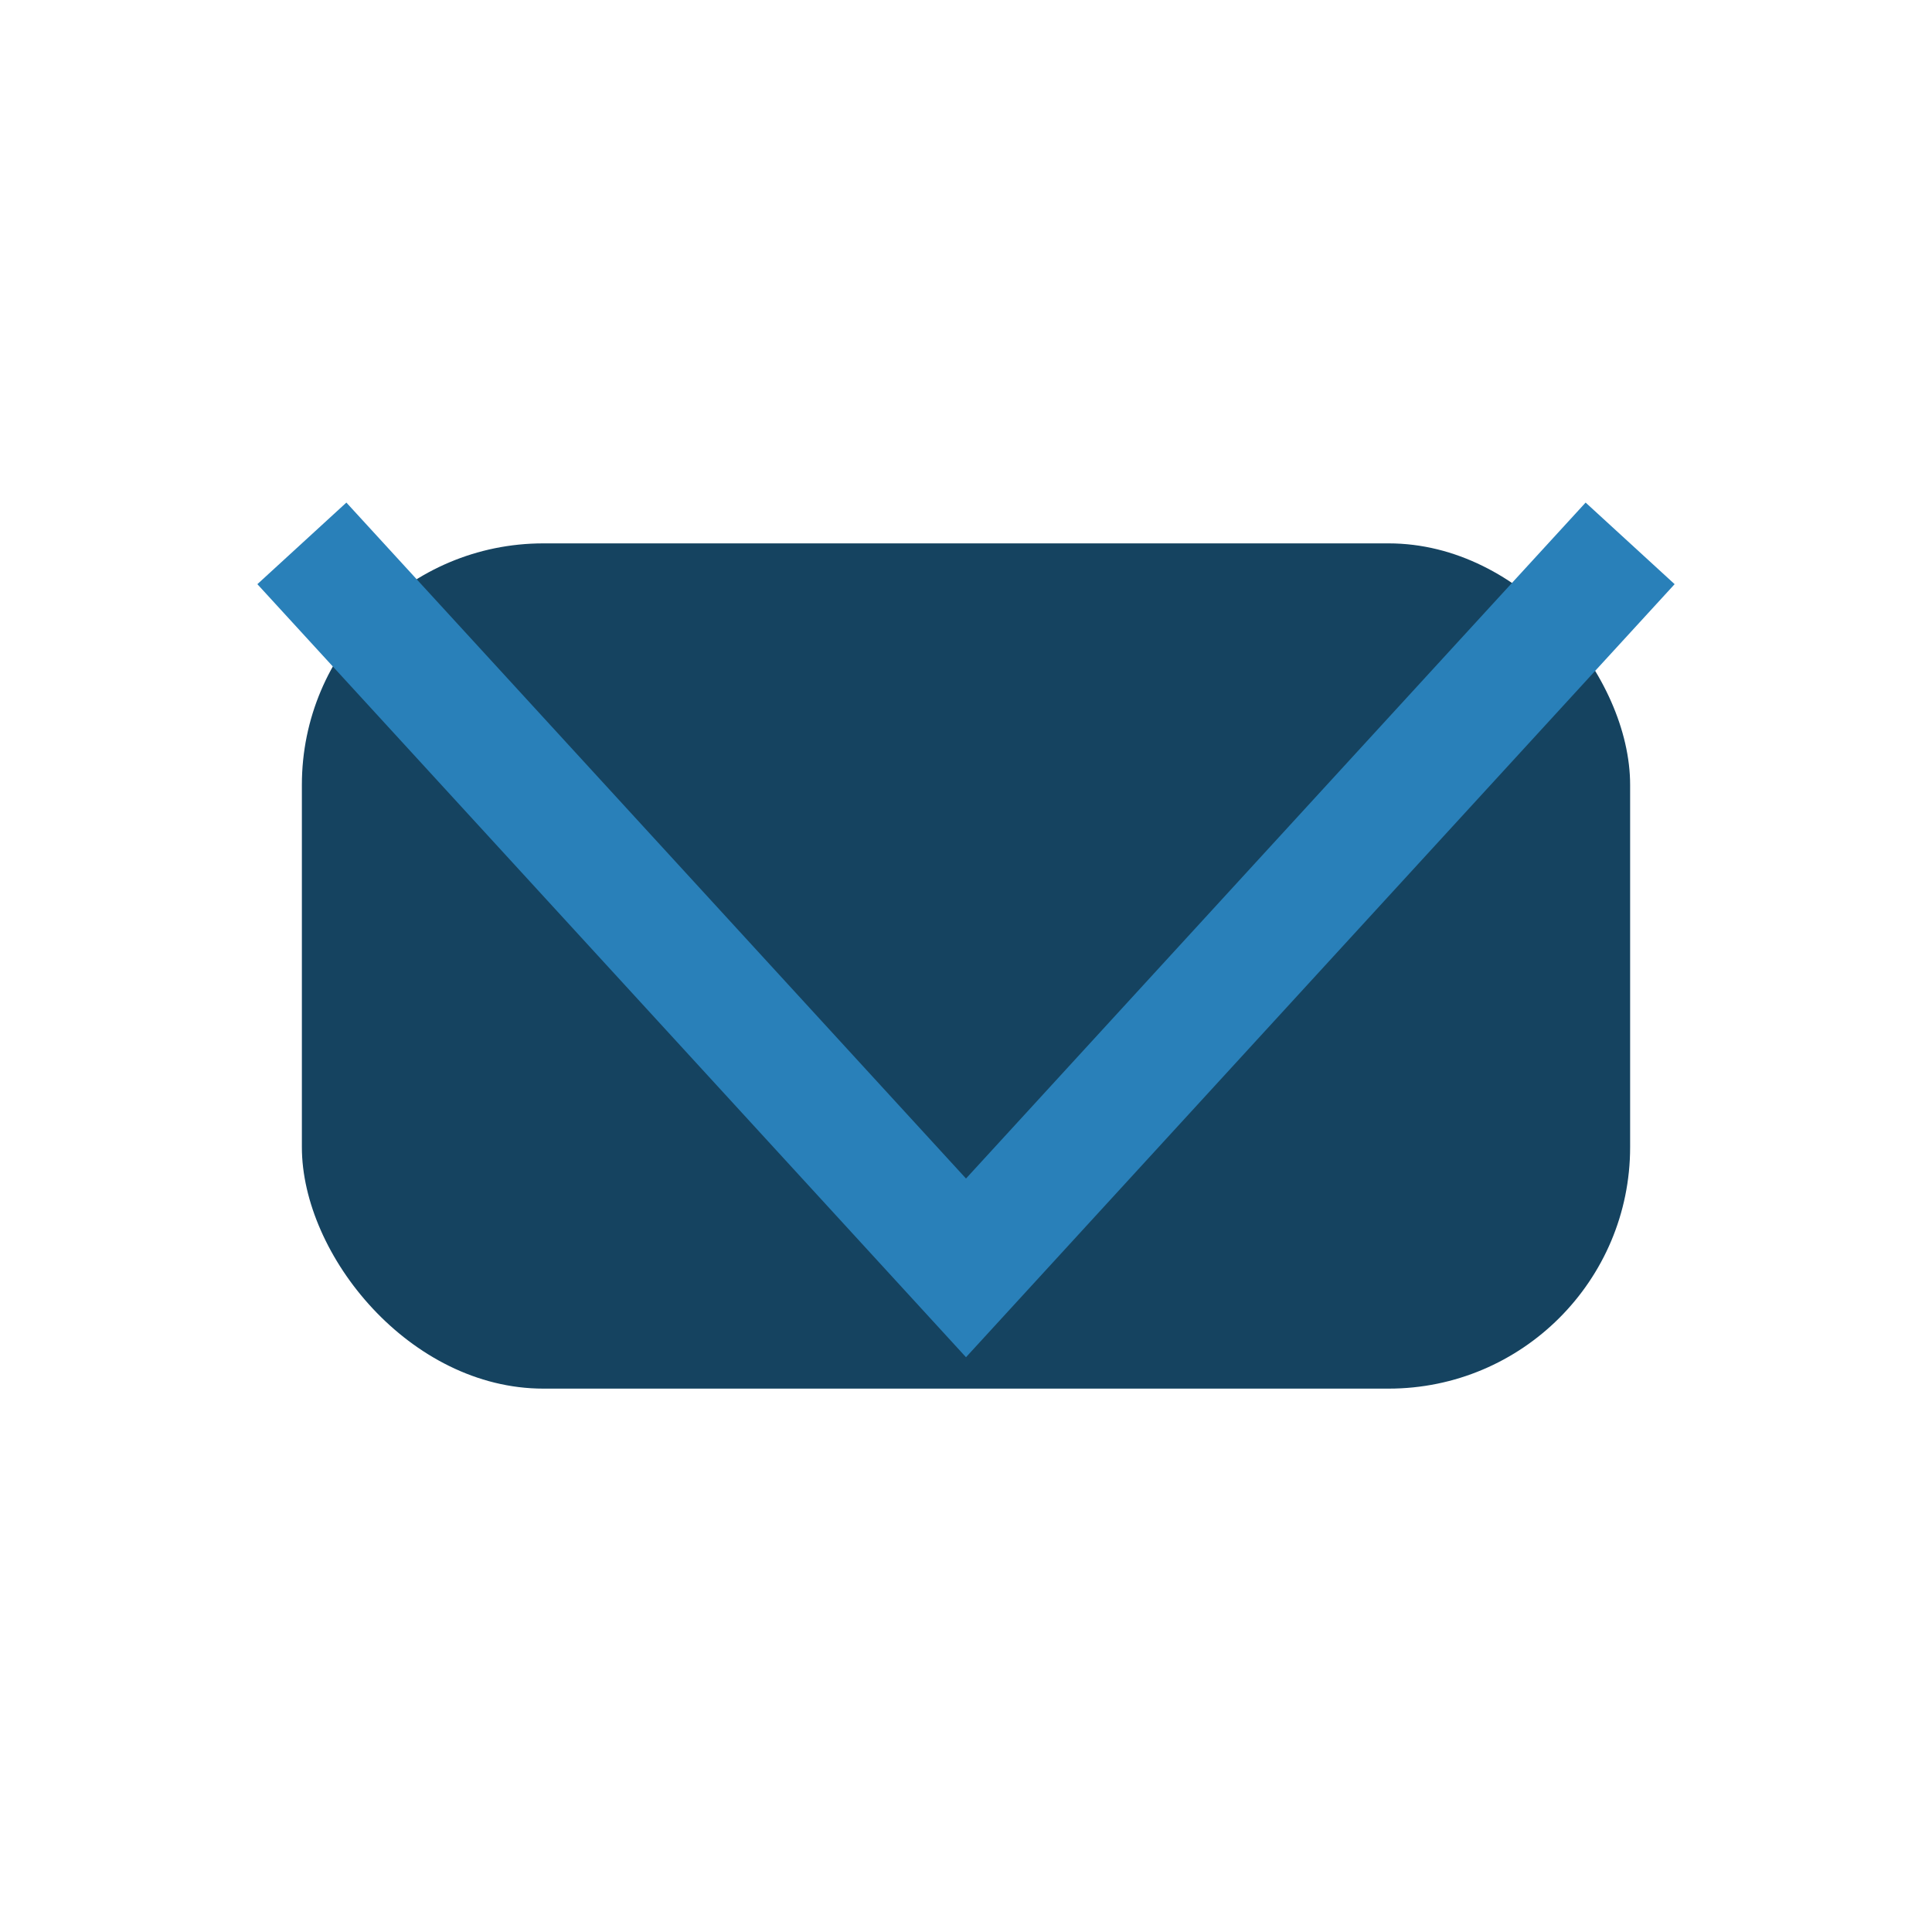
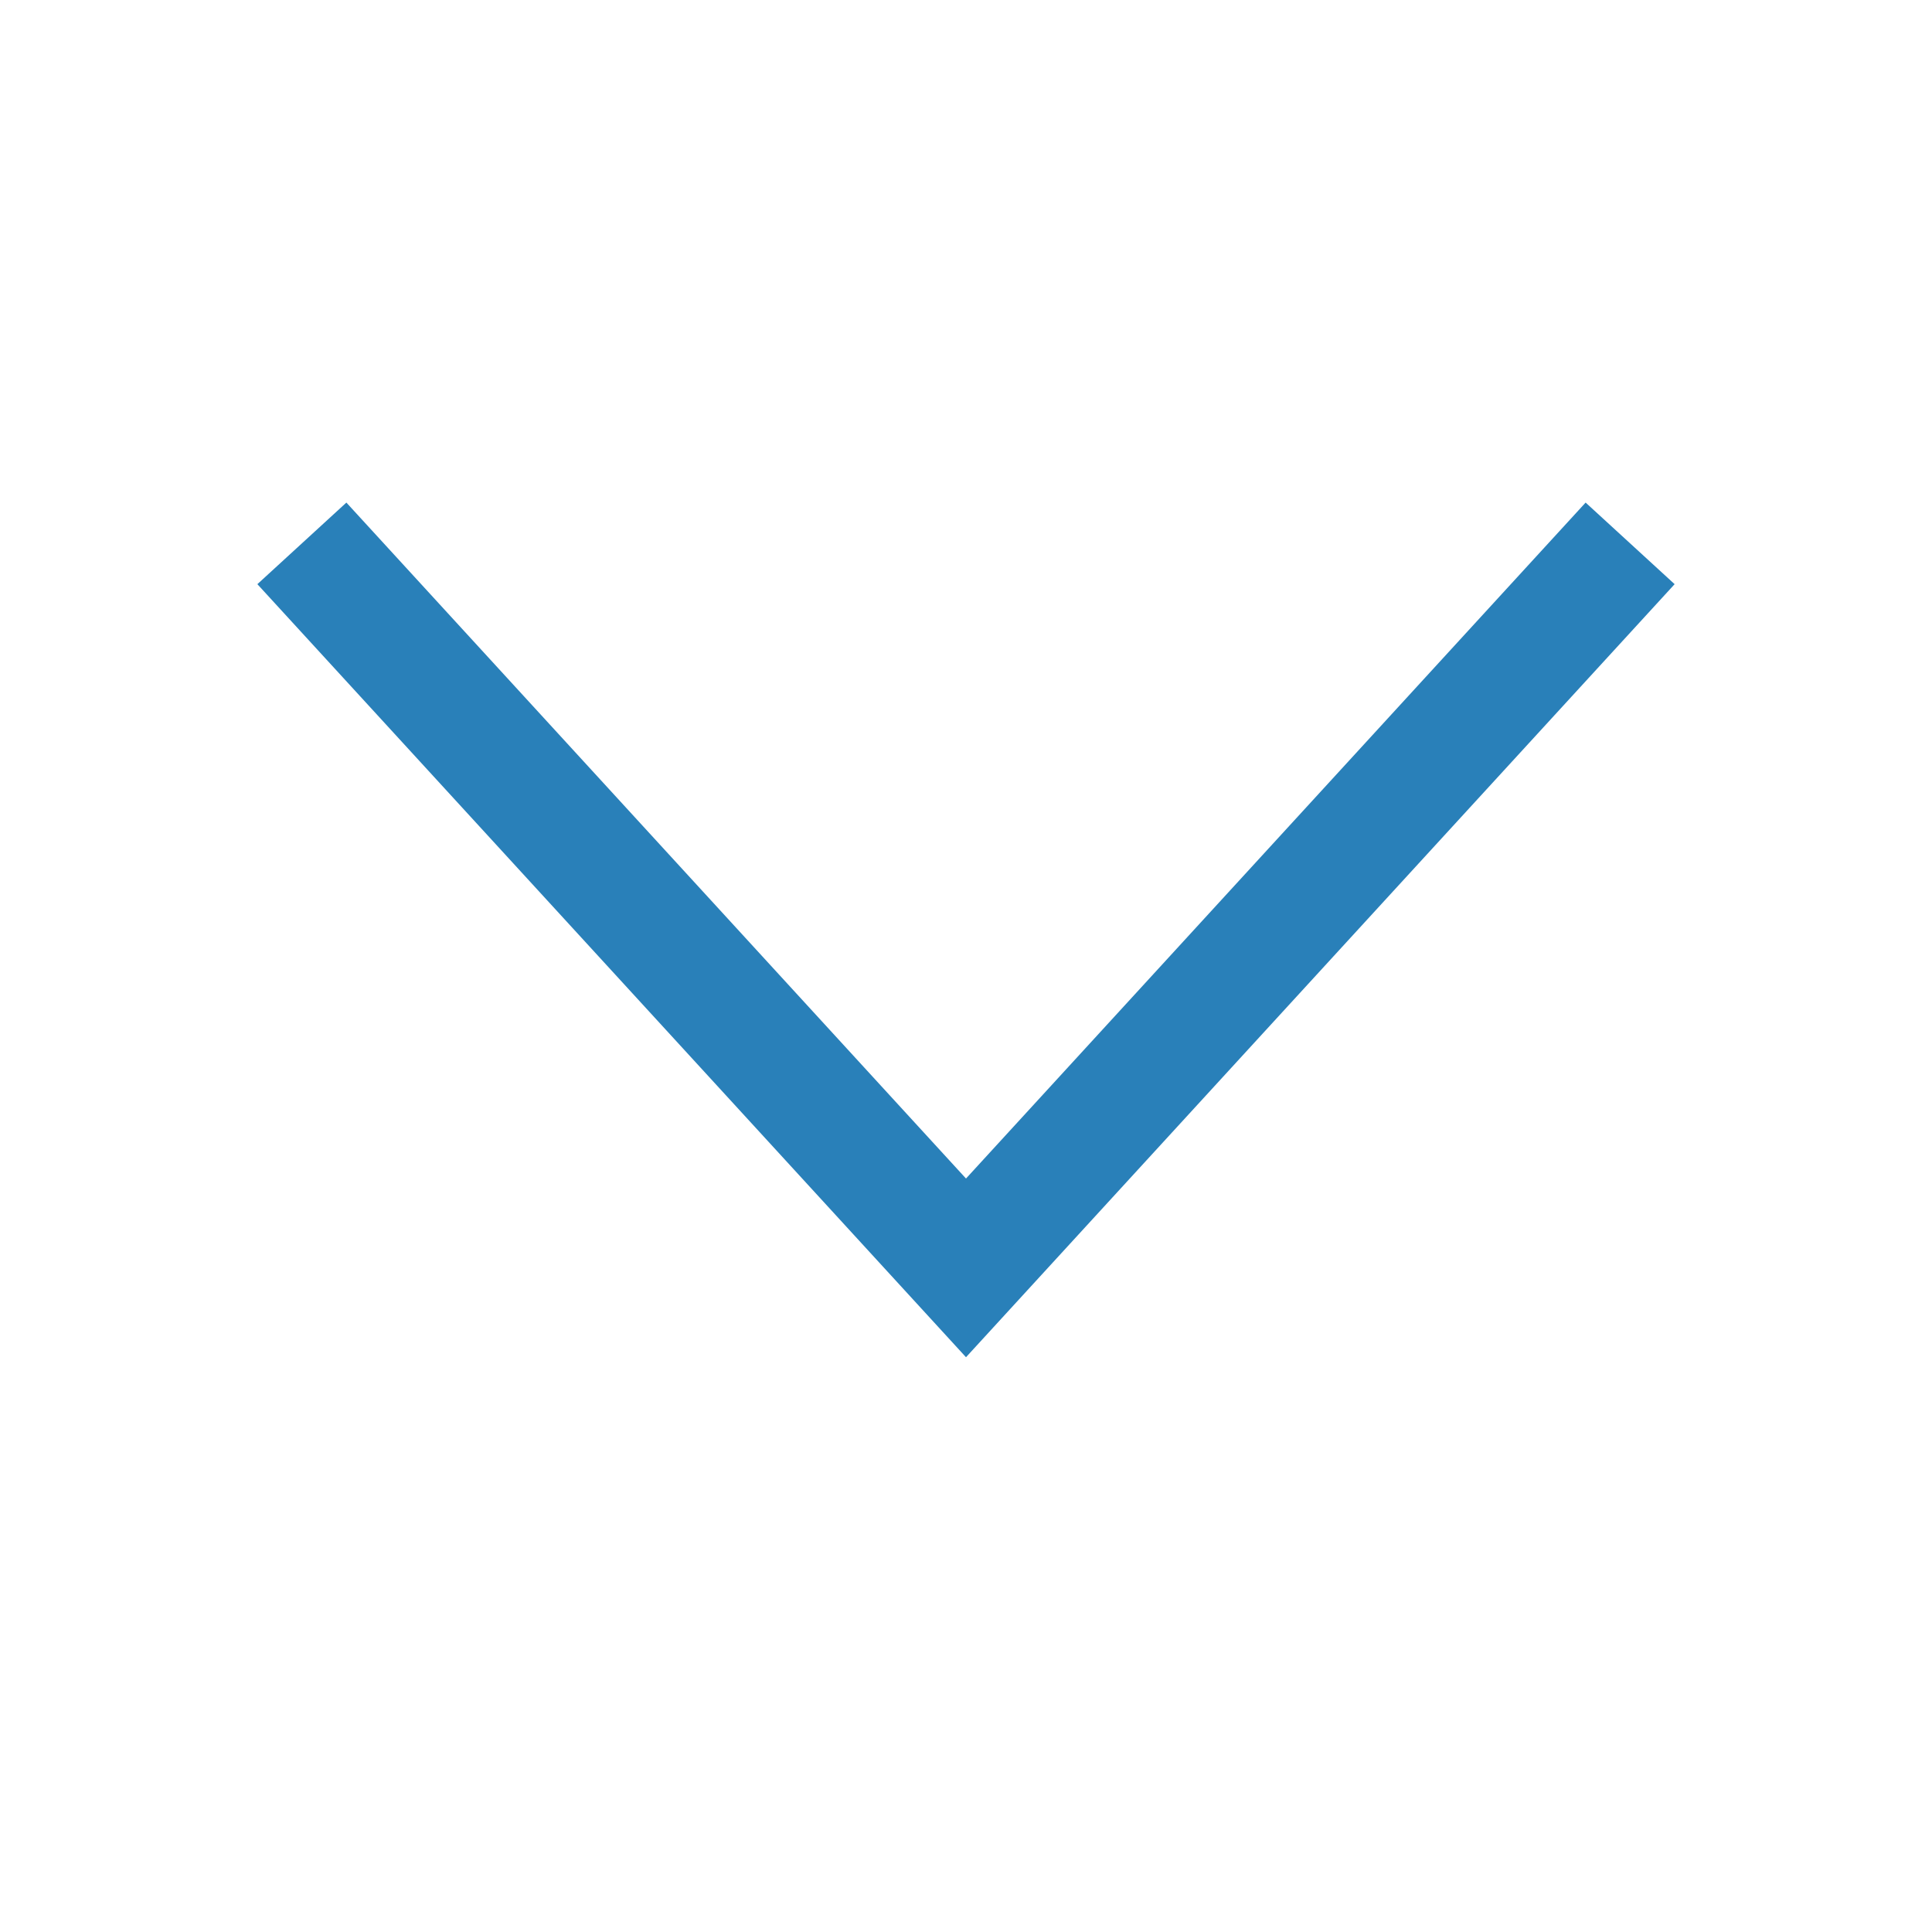
<svg xmlns="http://www.w3.org/2000/svg" width="32" height="32" viewBox="0 0 32 32">
-   <rect x="5" y="9" width="22" height="14" rx="4" fill="#154360" />
  <polyline points="5,9 16,21 27,9" fill="none" stroke="#2980B9" stroke-width="2" />
</svg>